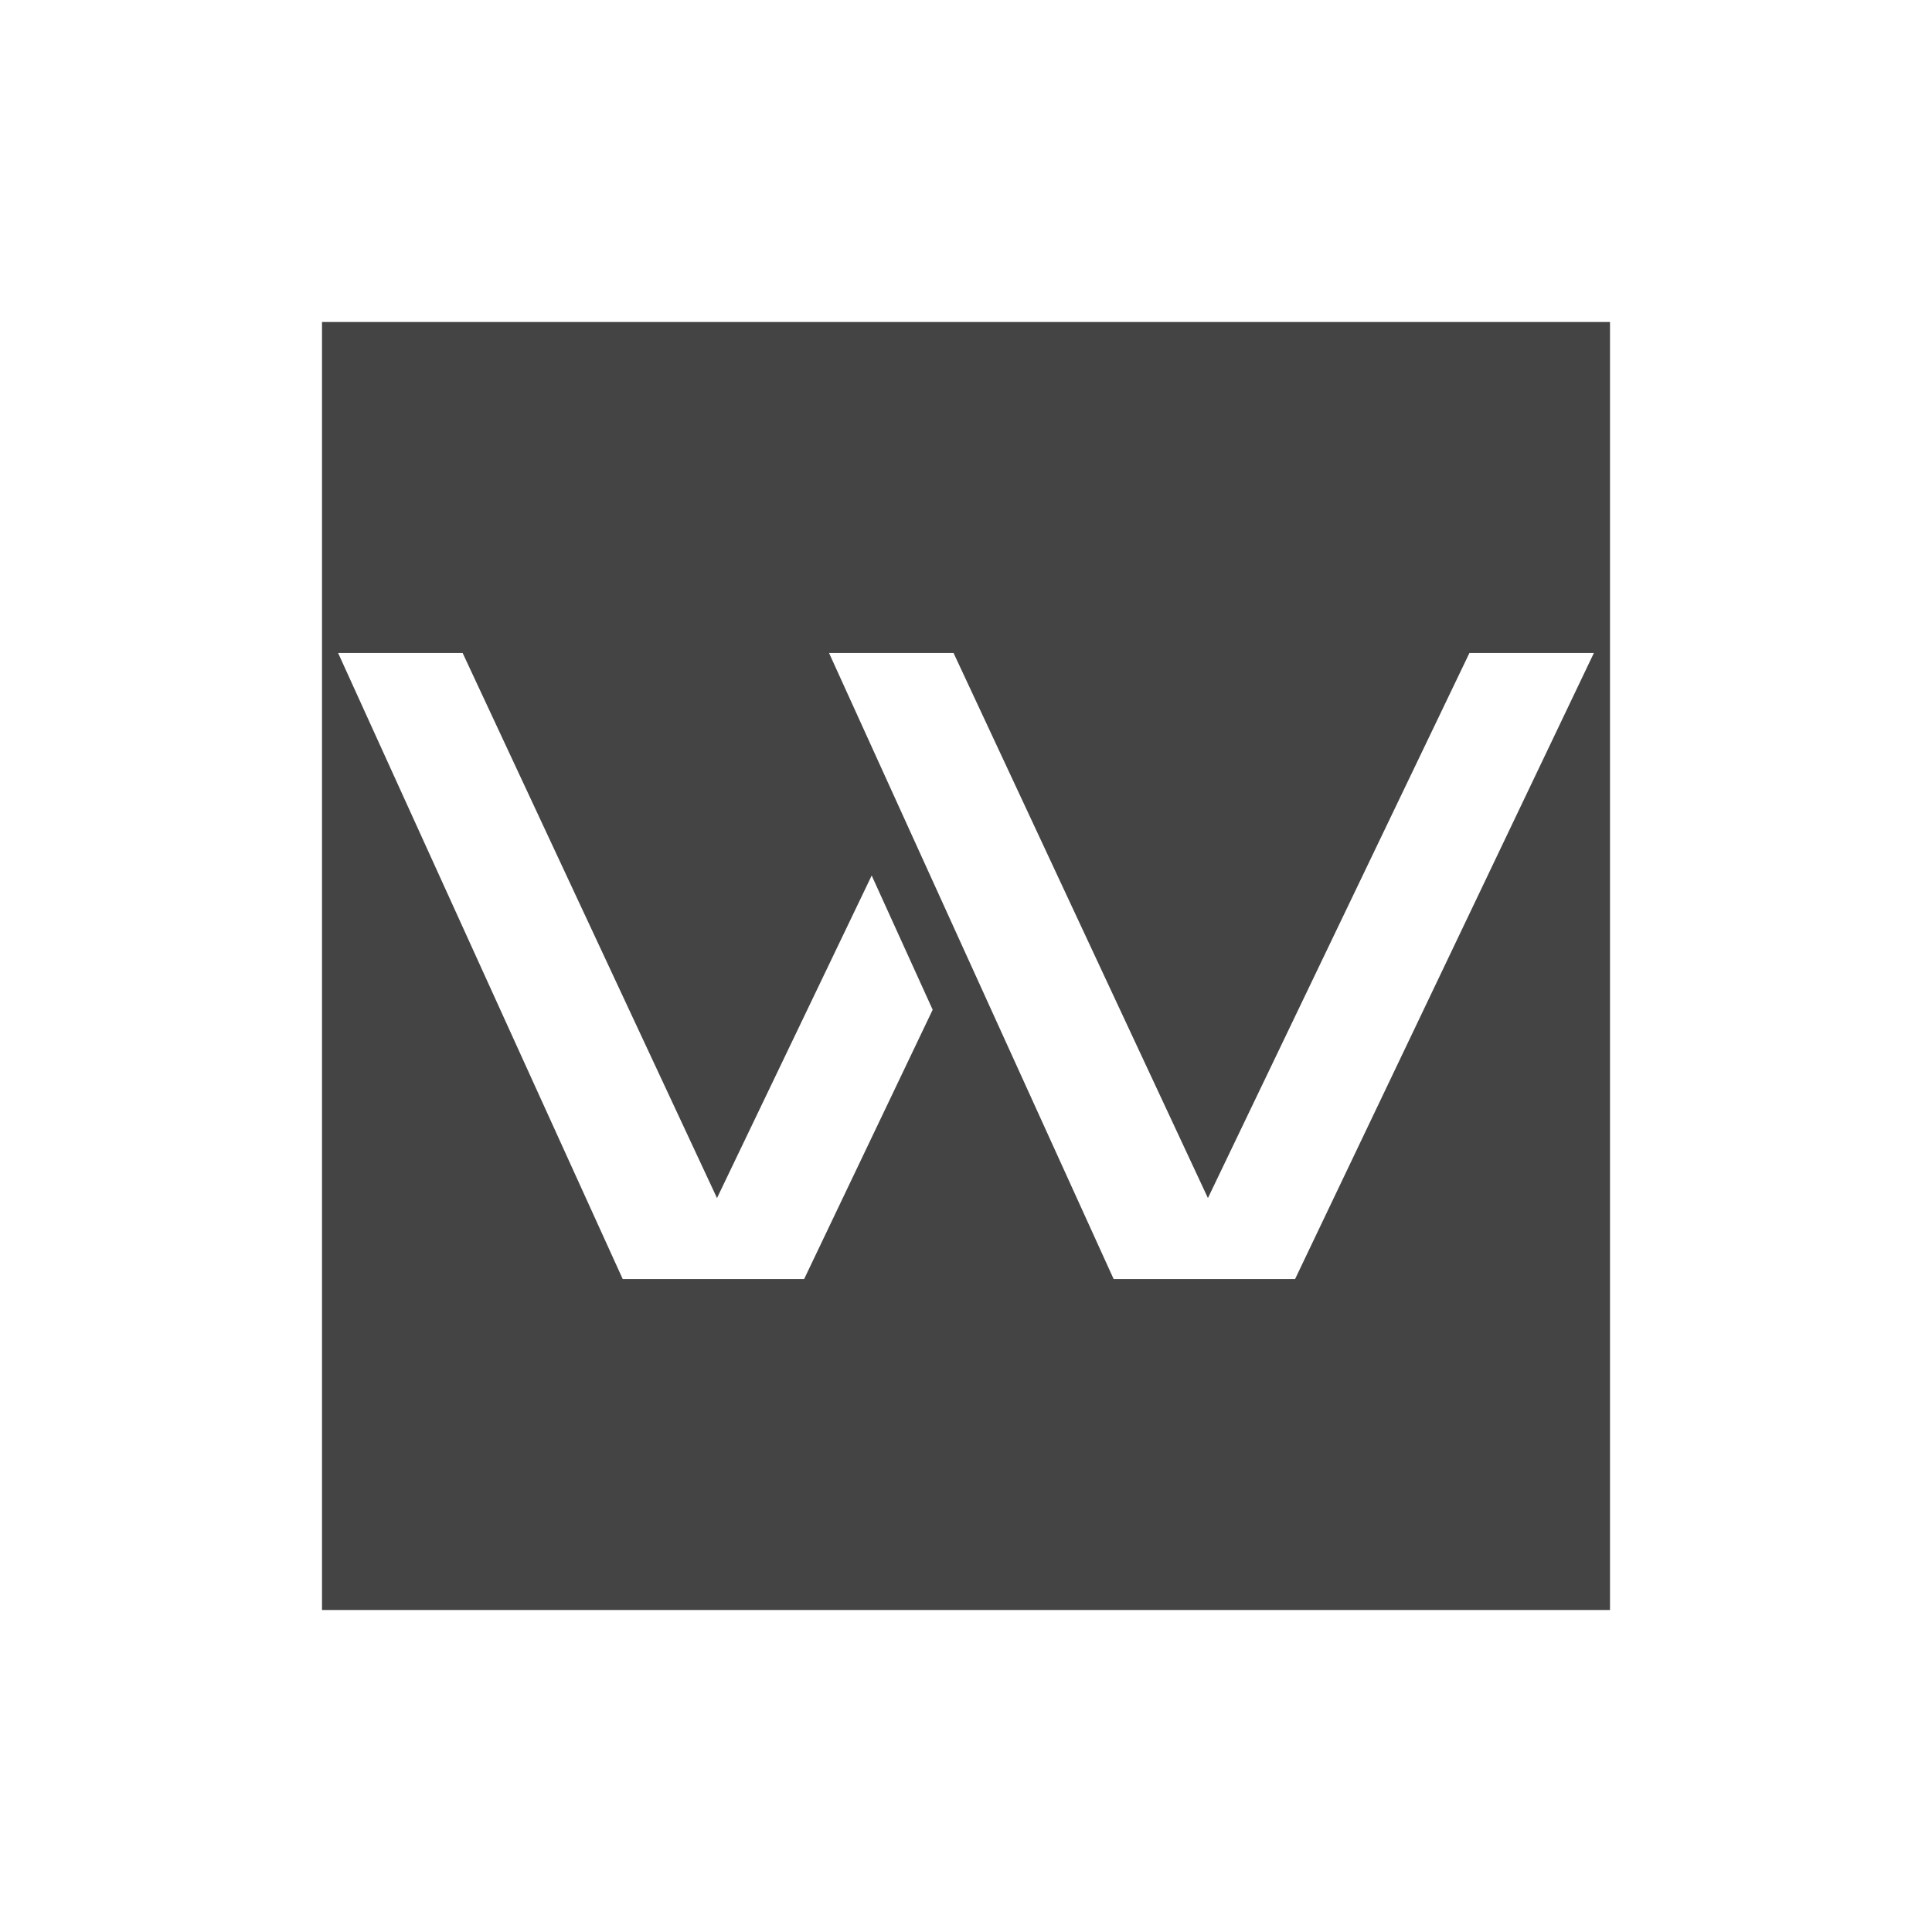
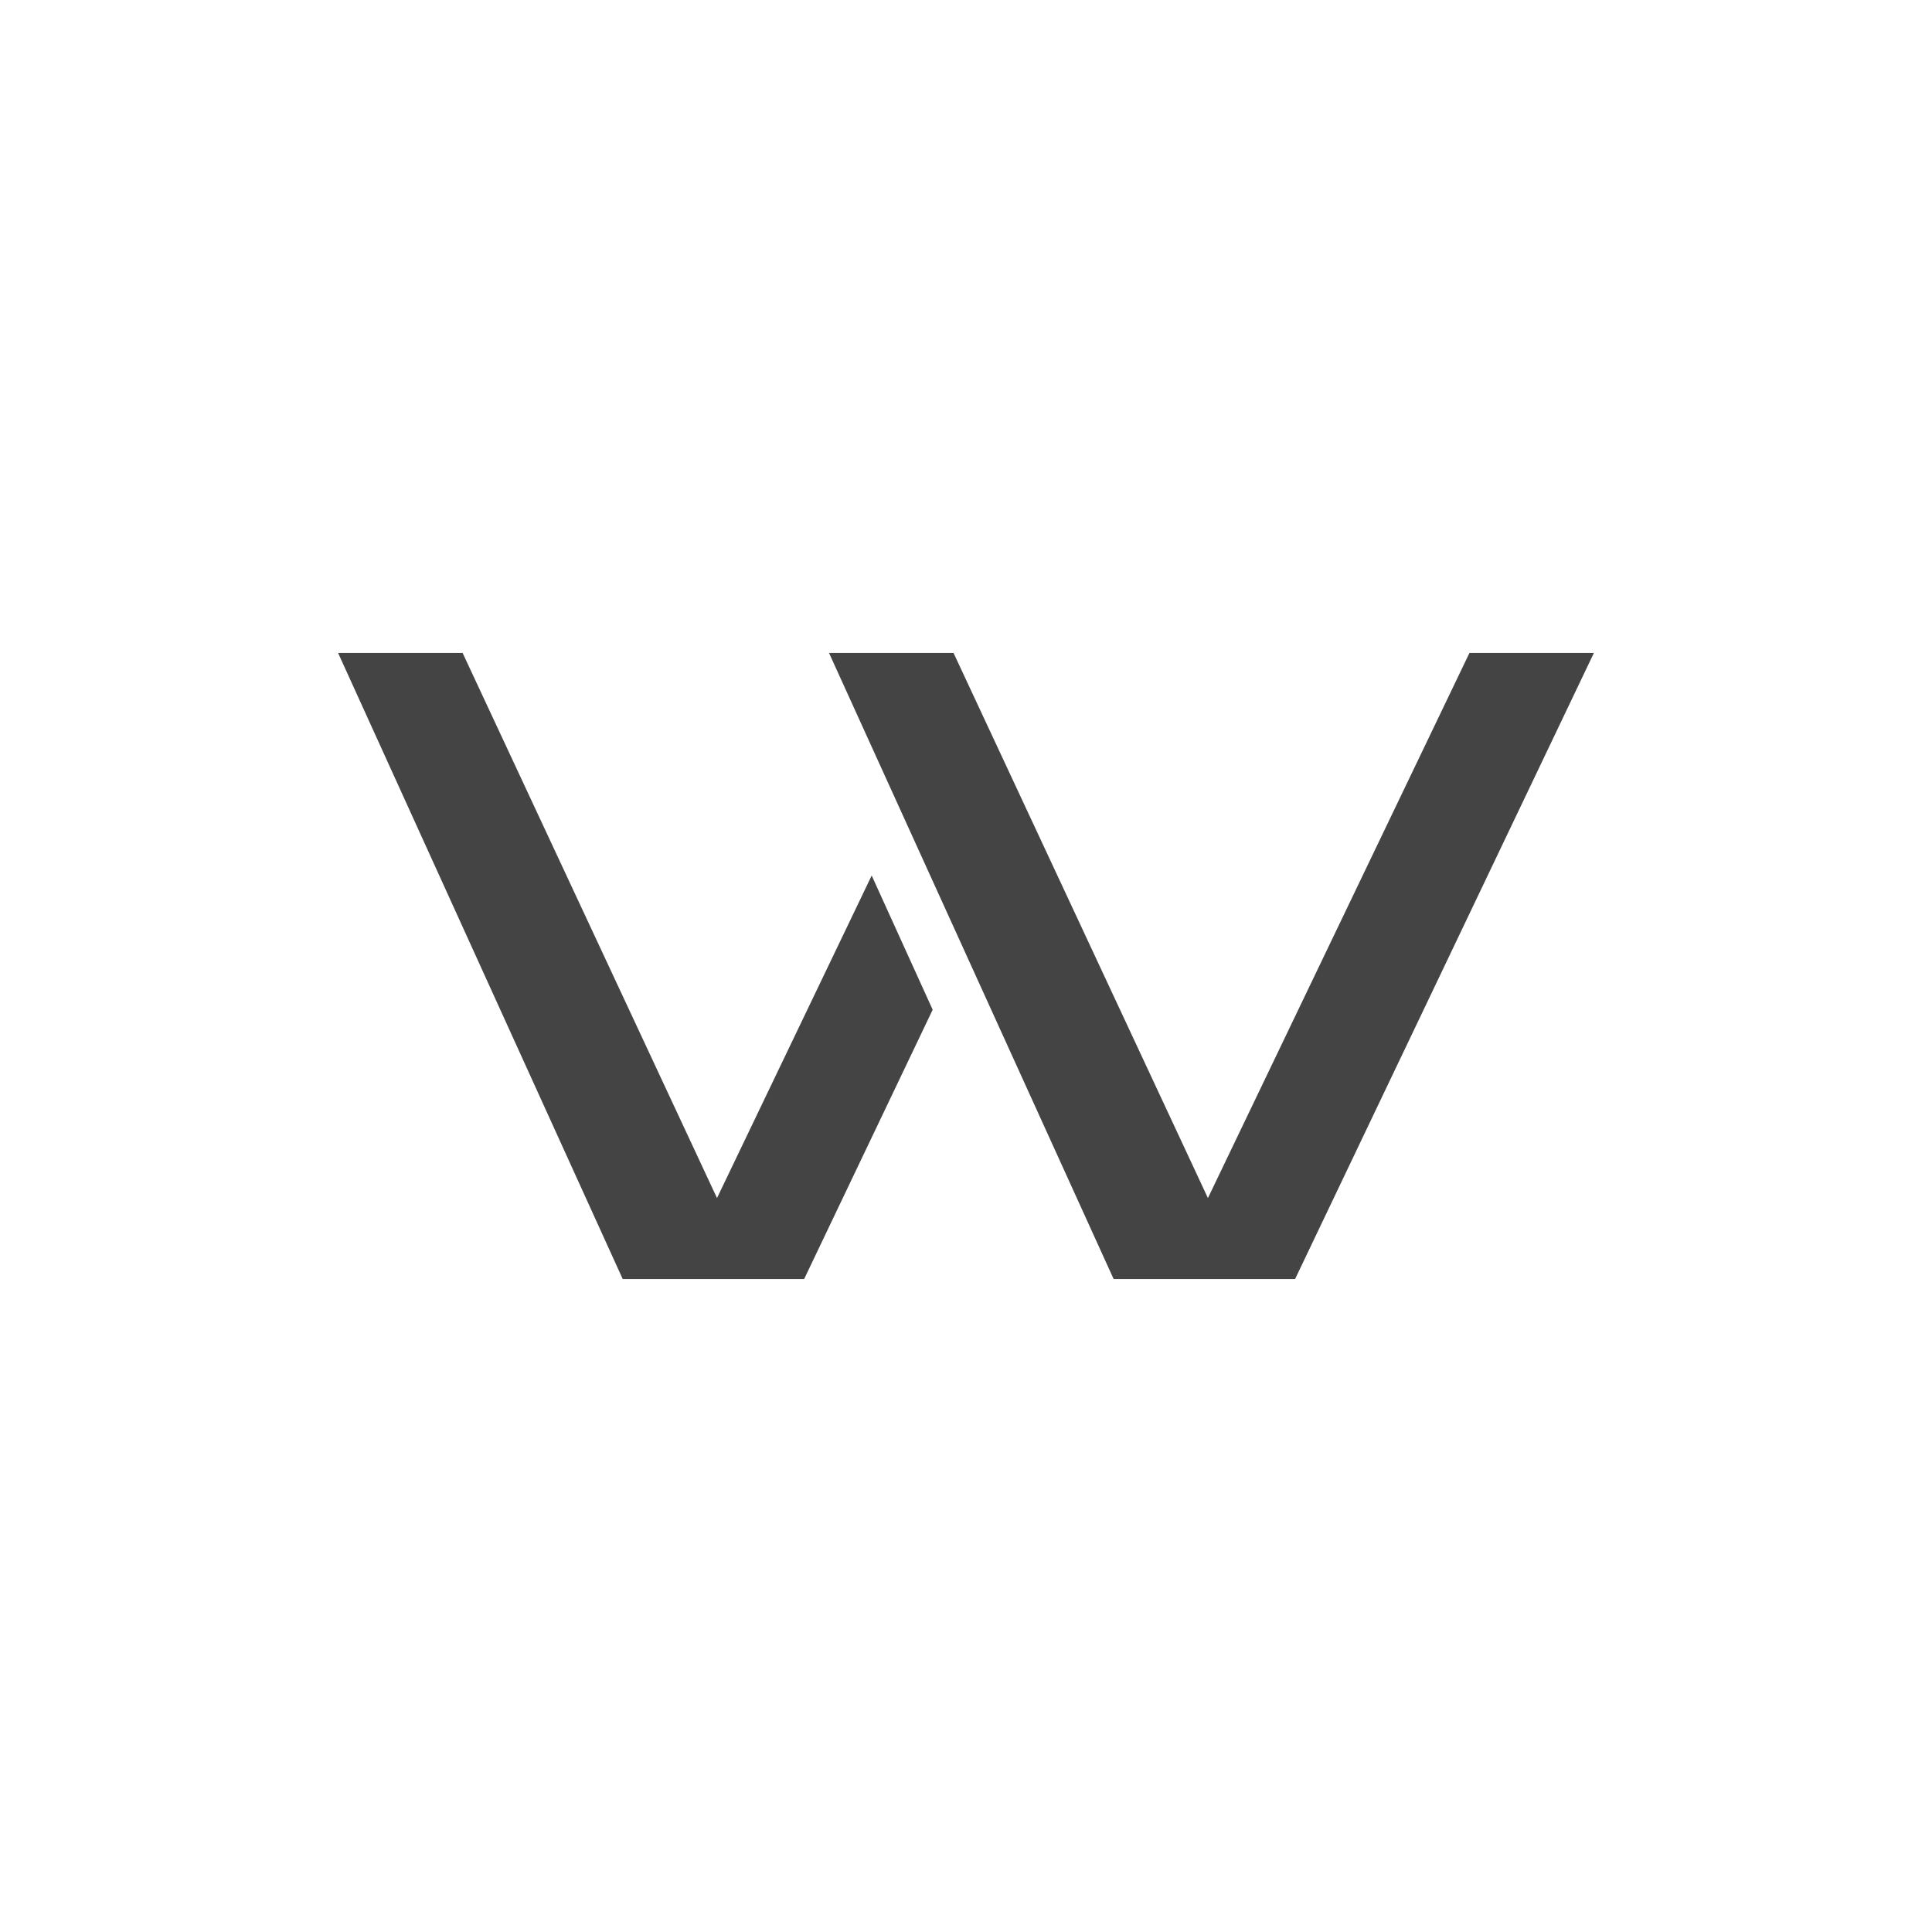
<svg xmlns="http://www.w3.org/2000/svg" viewBox="0 0 60 60" width="60" height="60">
  <defs>
    <style>.a{fill:#444}</style>
  </defs>
-   <path class="a" d="M10,10V50H50V10ZM24.973,39.722H19.339L10.5,20.278h3.867l7.9,16.929L27.071,27.19l1.894,4.168-3.992,8.364Zm15.247,0H34.585L25.746,20.278h3.867l7.9,16.929,8.122-16.929H49.5L40.22,39.722Z" />
+   <path class="a" d="M10,10V50V10ZM24.973,39.722H19.339L10.5,20.278h3.867l7.9,16.929L27.071,27.19l1.894,4.168-3.992,8.364Zm15.247,0H34.585L25.746,20.278h3.867l7.9,16.929,8.122-16.929H49.5L40.22,39.722Z" />
</svg>